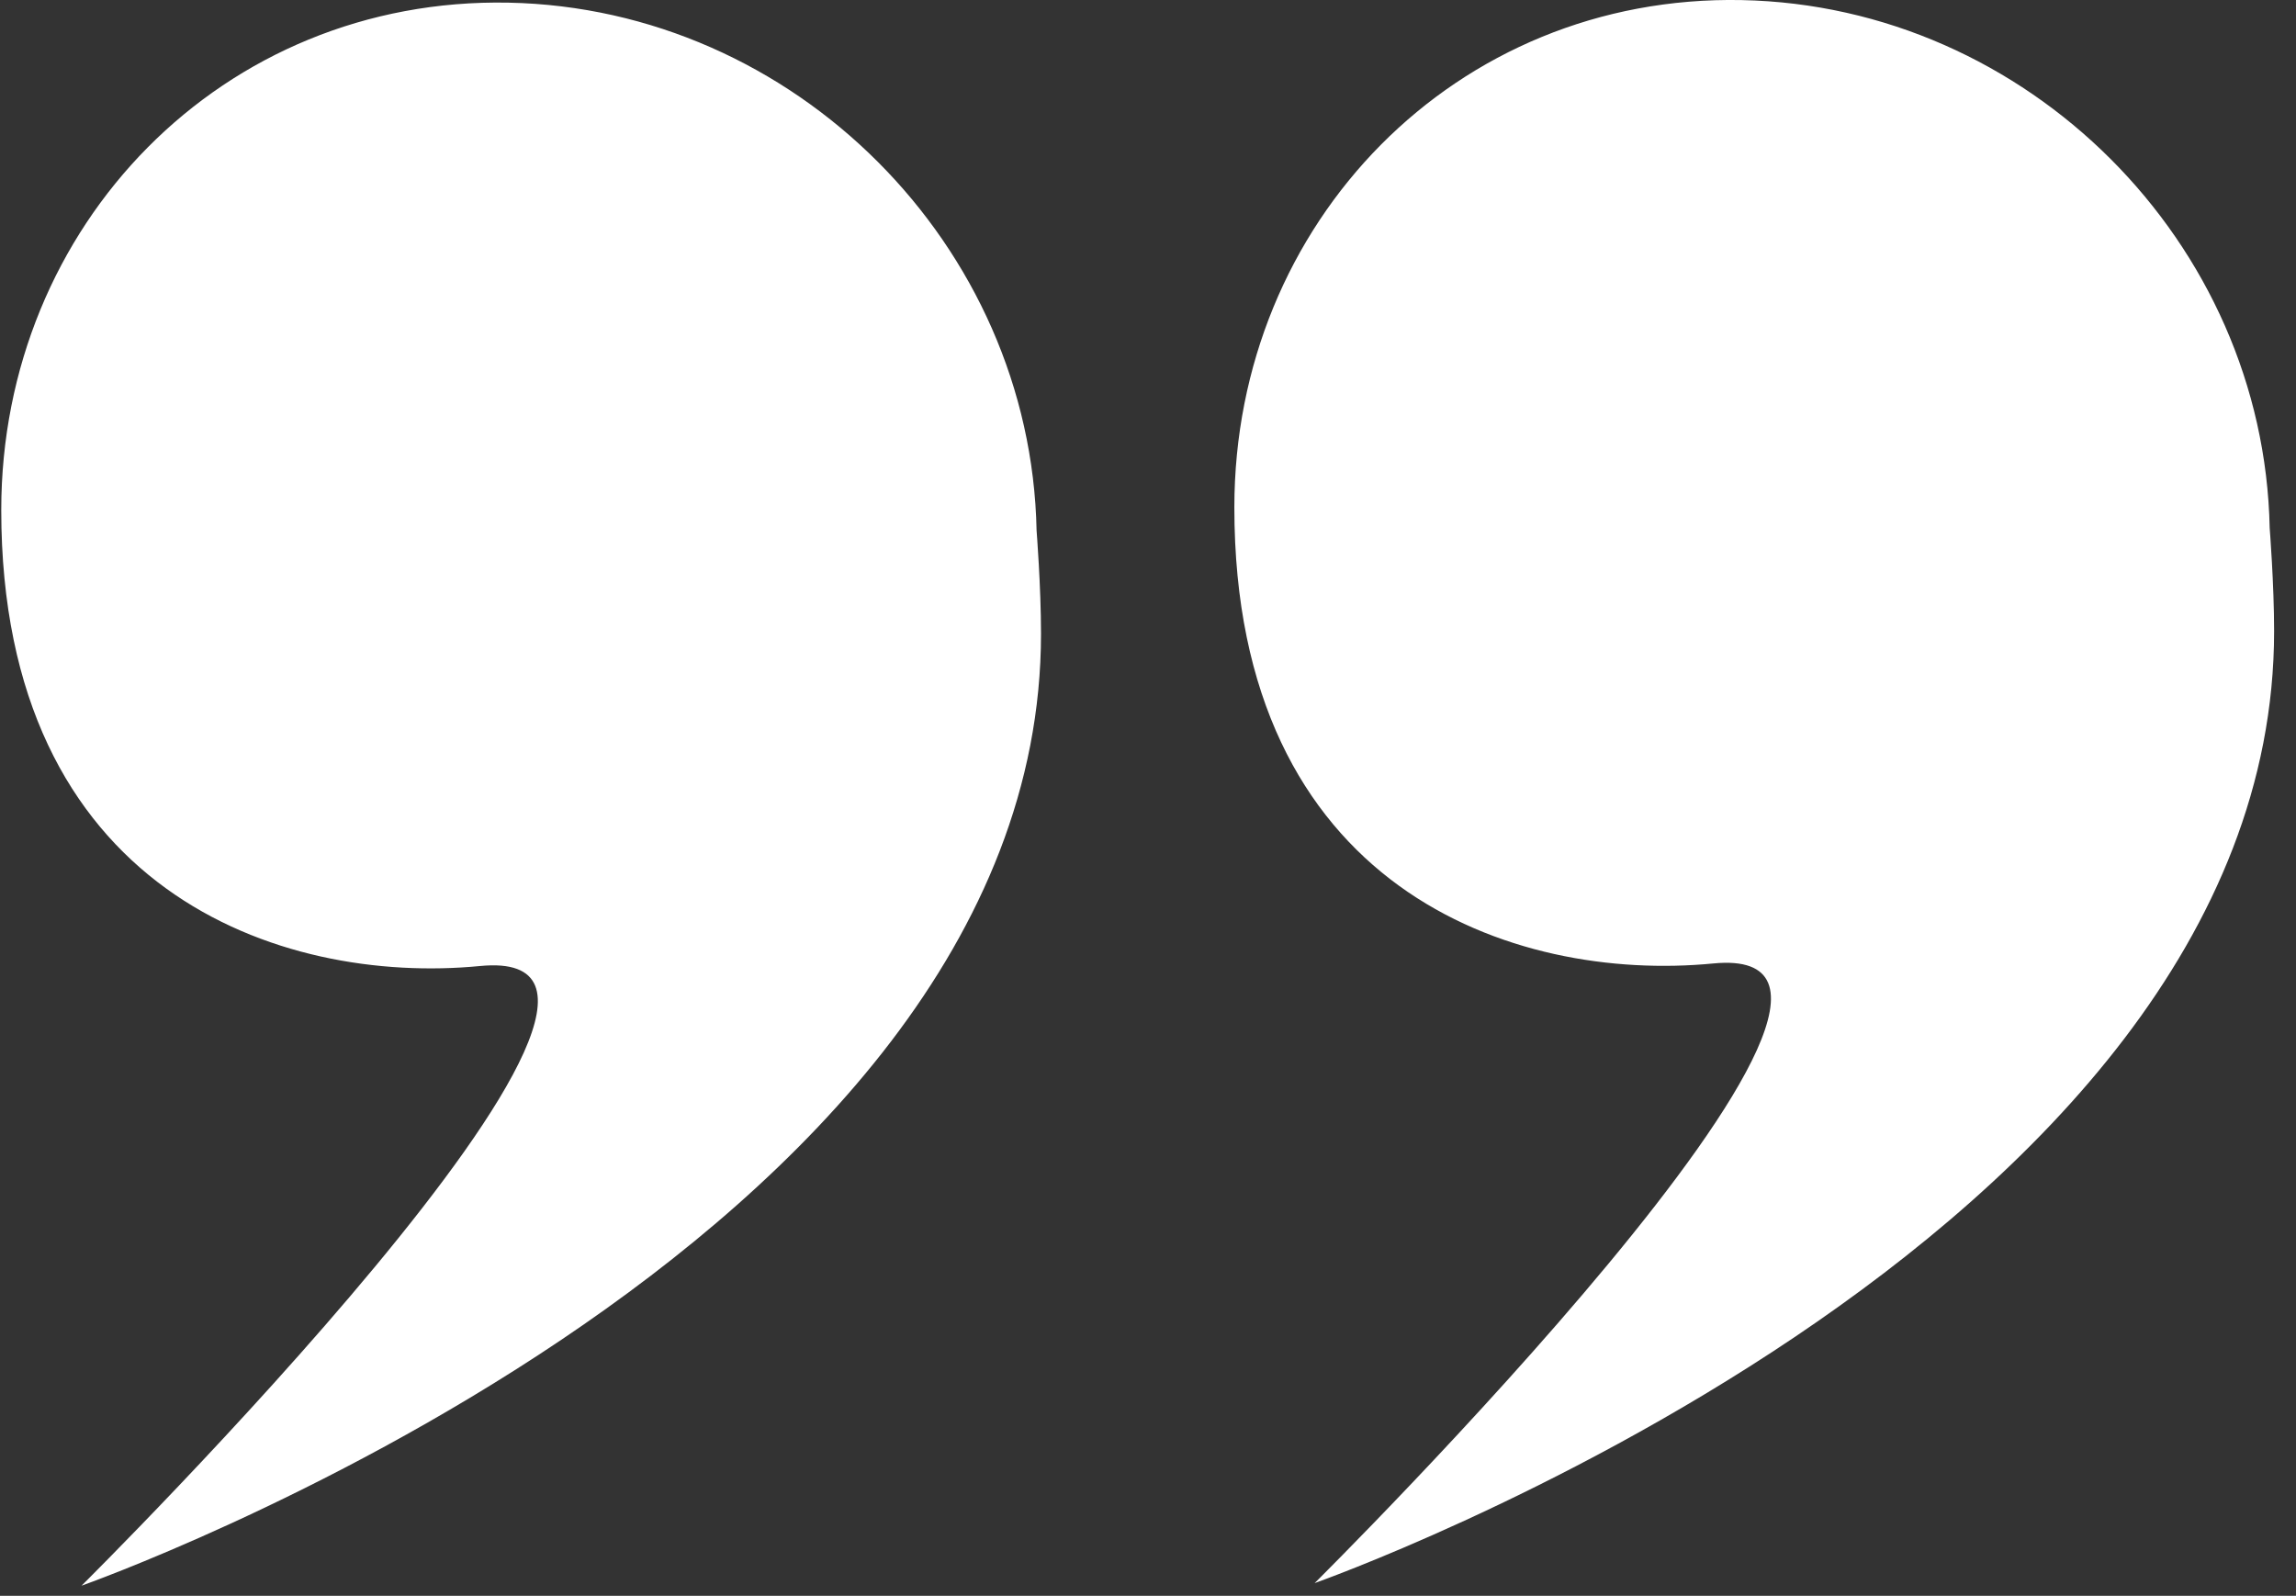
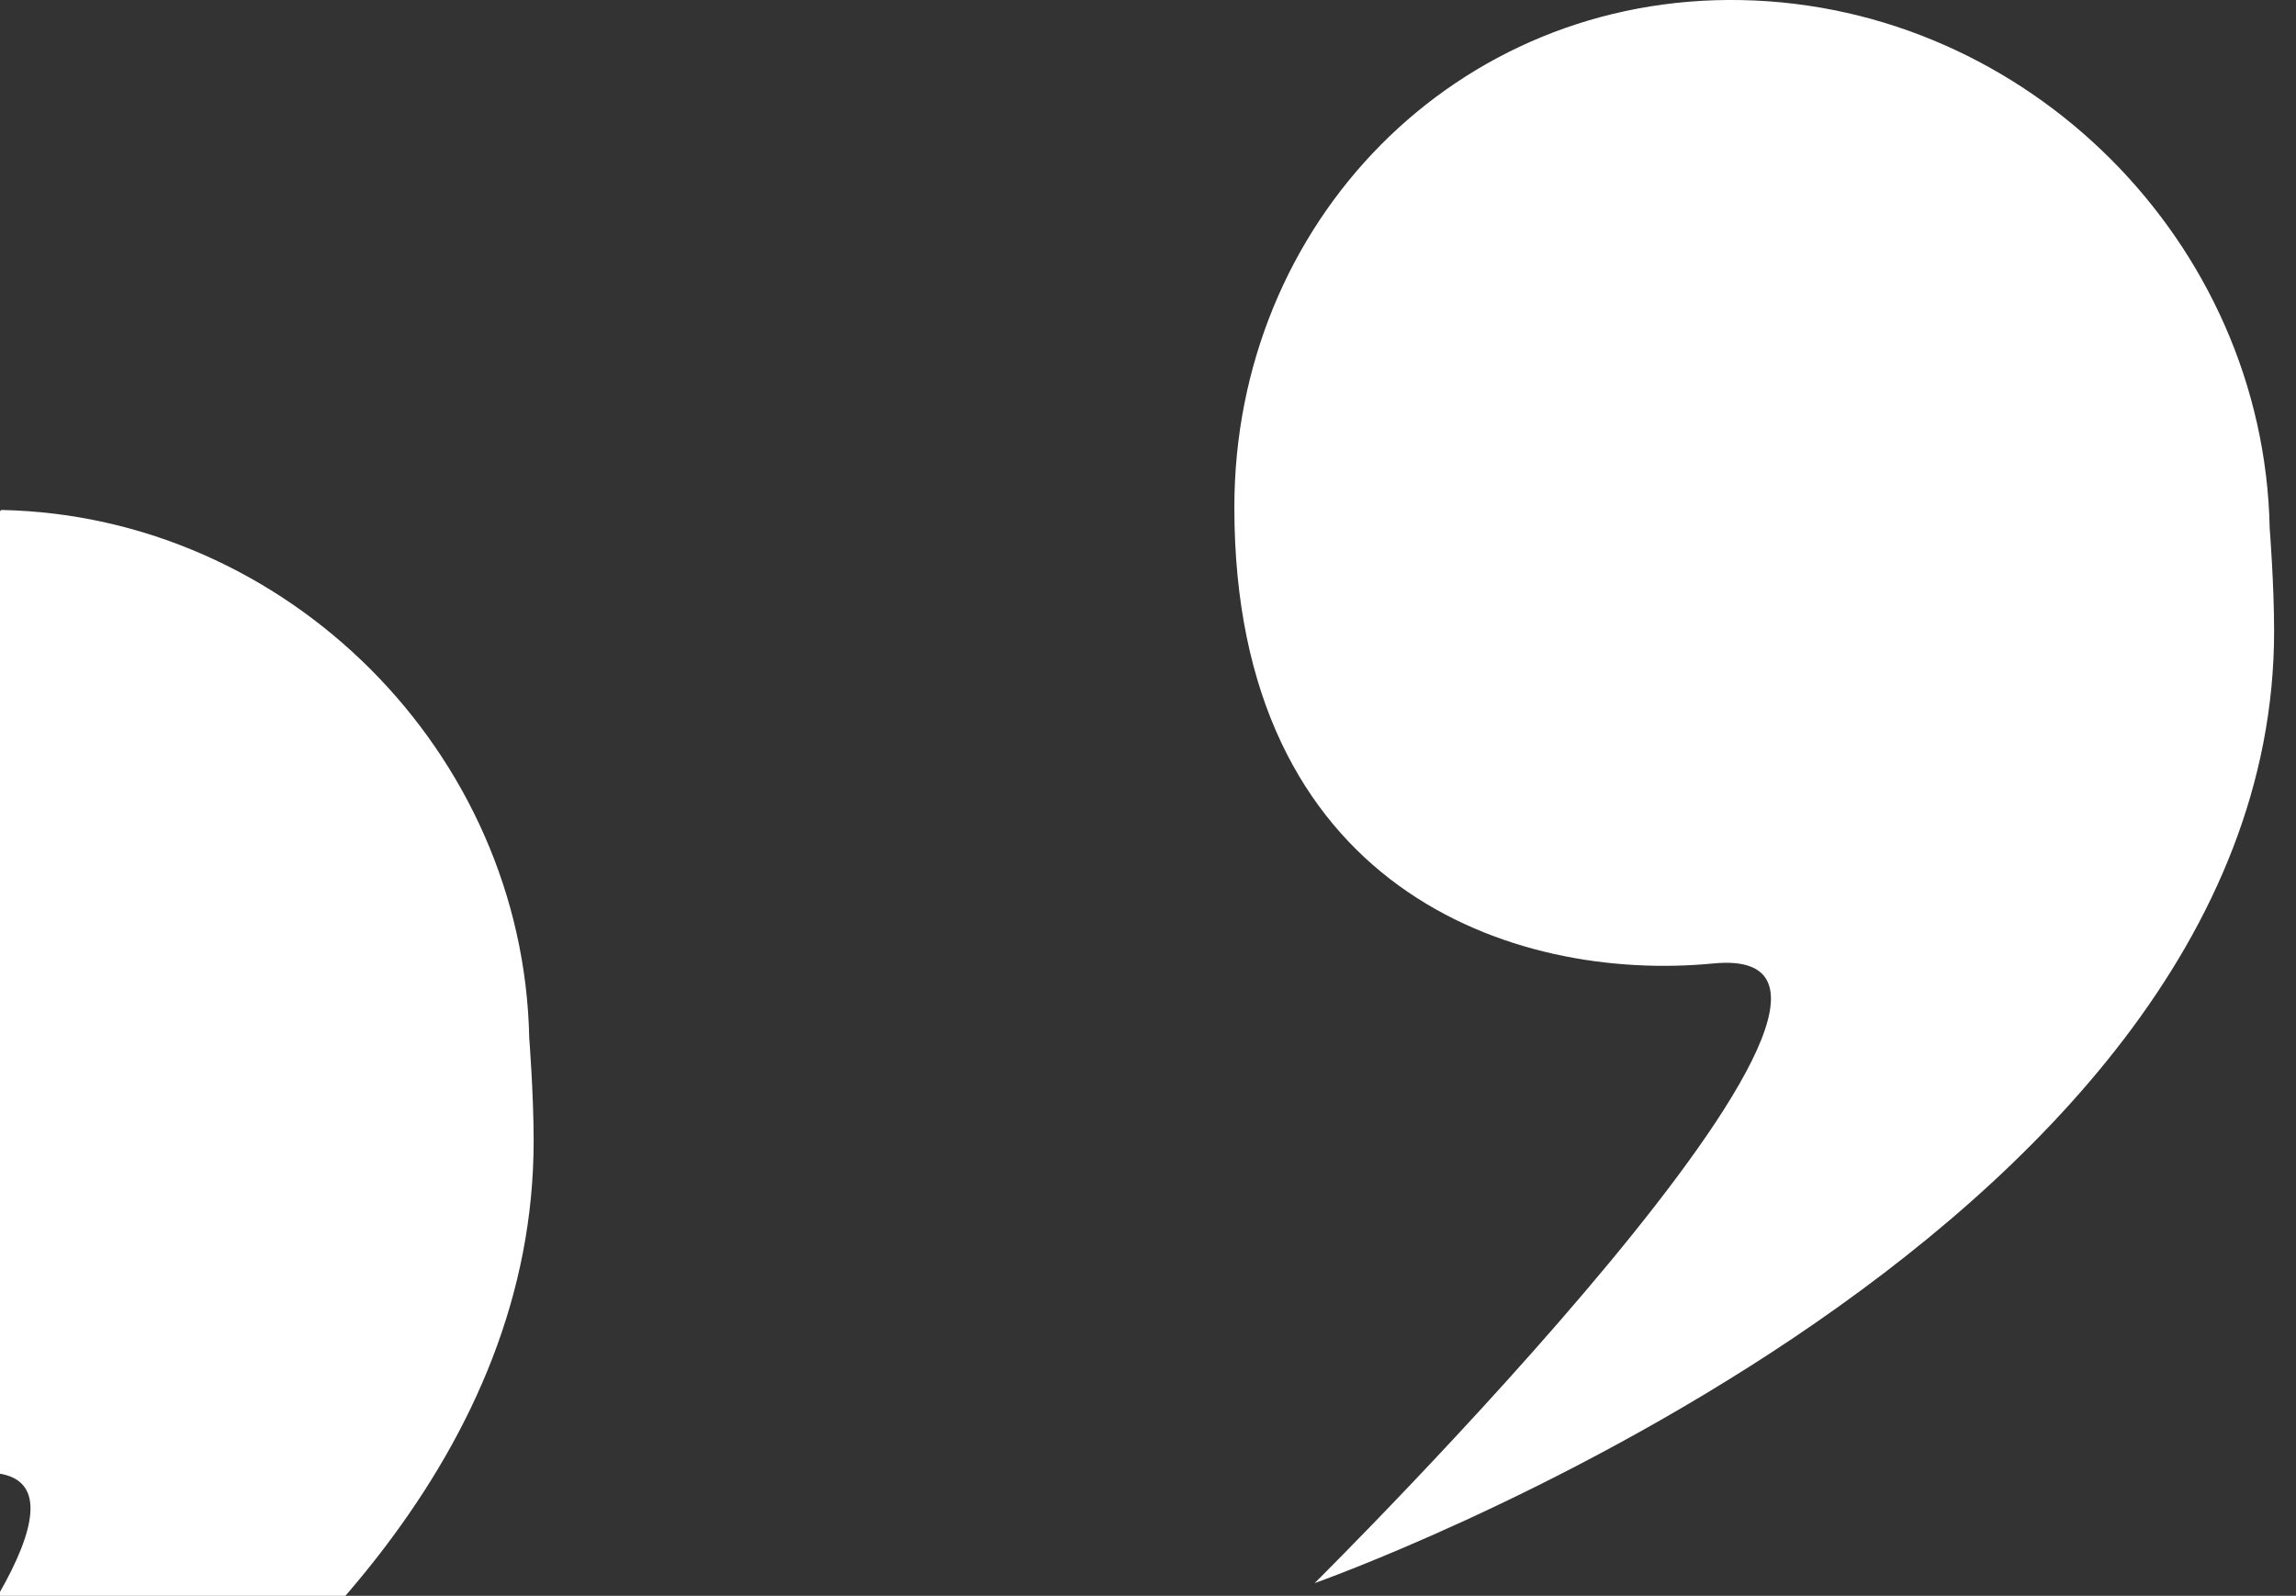
<svg xmlns="http://www.w3.org/2000/svg" width="100%" height="100%" viewBox="0 0 82 57" version="1.1" xml:space="preserve" style="fill-rule:evenodd;clip-rule:evenodd;stroke-linejoin:round;stroke-miterlimit:2;">
  <rect x="0" y="0" width="82" height="57" fill="#333333" stroke="none" />
  <g id="quotes-out">
-     <path d="M0.045,18.215c-0,-10.176 7.916,-18.323 18.12,-18.12c10.203,0.203 18.653,8.653 18.856,18.856c-0,0 0.158,2.006 0.158,3.683c0,21.922 -34.267,34.004 -34.267,34.004c0,-0 23.204,-23.003 14.237,-22.134c-7.139,0.693 -17.104,-2.674 -17.104,-16.289Zm44.039,-0.092c-0,-10.175 7.916,-18.323 18.119,-18.12c10.204,0.204 18.653,8.653 18.857,18.857c-0,-0 0.158,2.005 0.158,3.682c-0,21.922 -34.267,34.004 -34.267,34.004c0,-0 23.204,-23.003 14.237,-22.133c-7.139,0.692 -17.104,-2.674 -17.104,-16.29Z" style="fill:#fff;" />
+     <path d="M0.045,18.215c10.203,0.203 18.653,8.653 18.856,18.856c-0,0 0.158,2.006 0.158,3.683c0,21.922 -34.267,34.004 -34.267,34.004c0,-0 23.204,-23.003 14.237,-22.134c-7.139,0.693 -17.104,-2.674 -17.104,-16.289Zm44.039,-0.092c-0,-10.175 7.916,-18.323 18.119,-18.12c10.204,0.204 18.653,8.653 18.857,18.857c-0,-0 0.158,2.005 0.158,3.682c-0,21.922 -34.267,34.004 -34.267,34.004c0,-0 23.204,-23.003 14.237,-22.133c-7.139,0.692 -17.104,-2.674 -17.104,-16.29Z" style="fill:#fff;" />
  </g>
</svg>